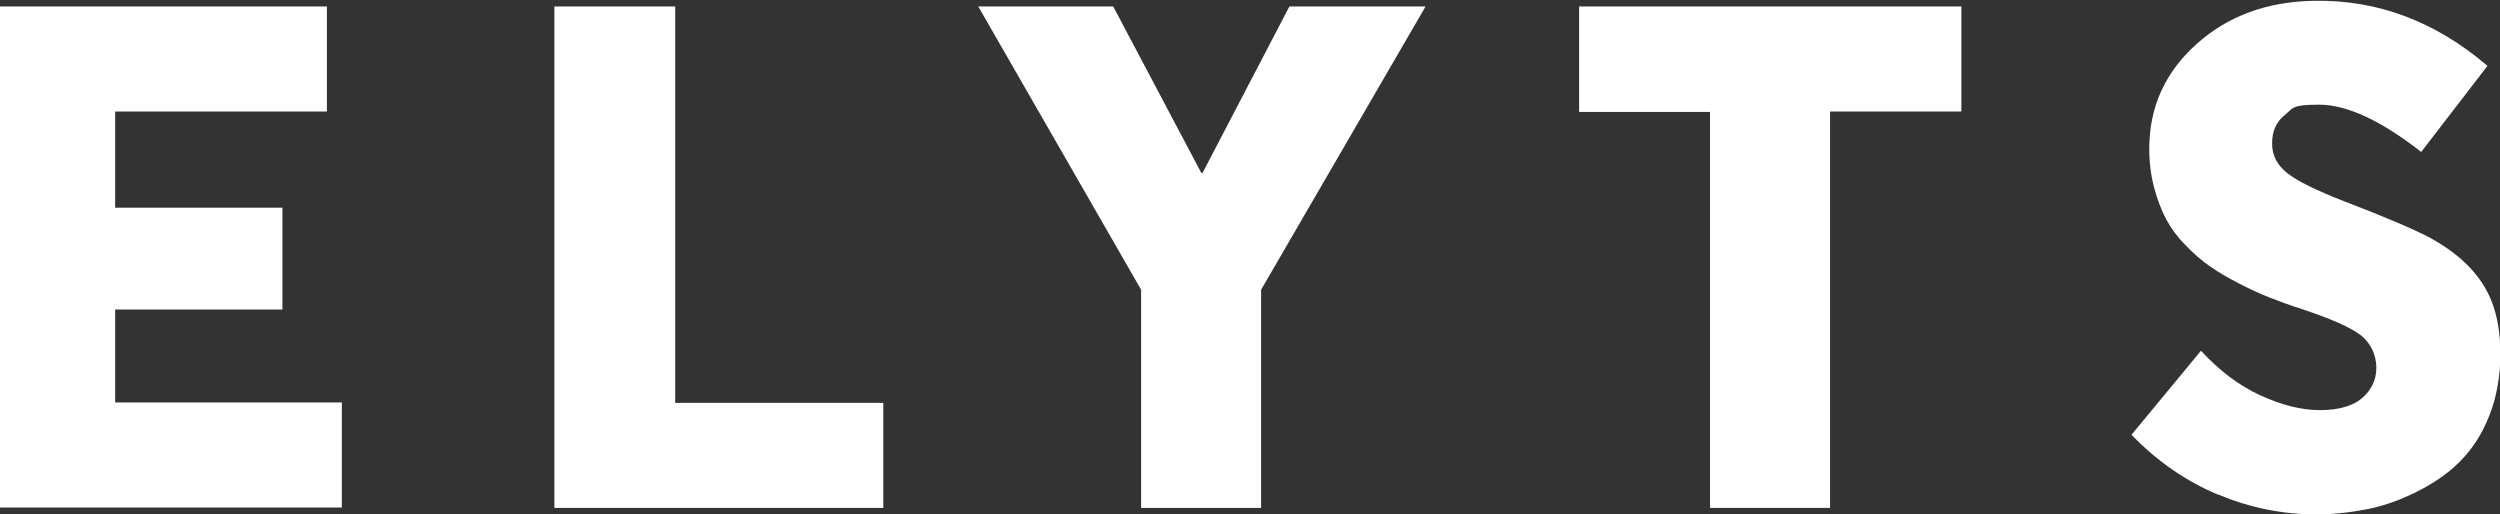
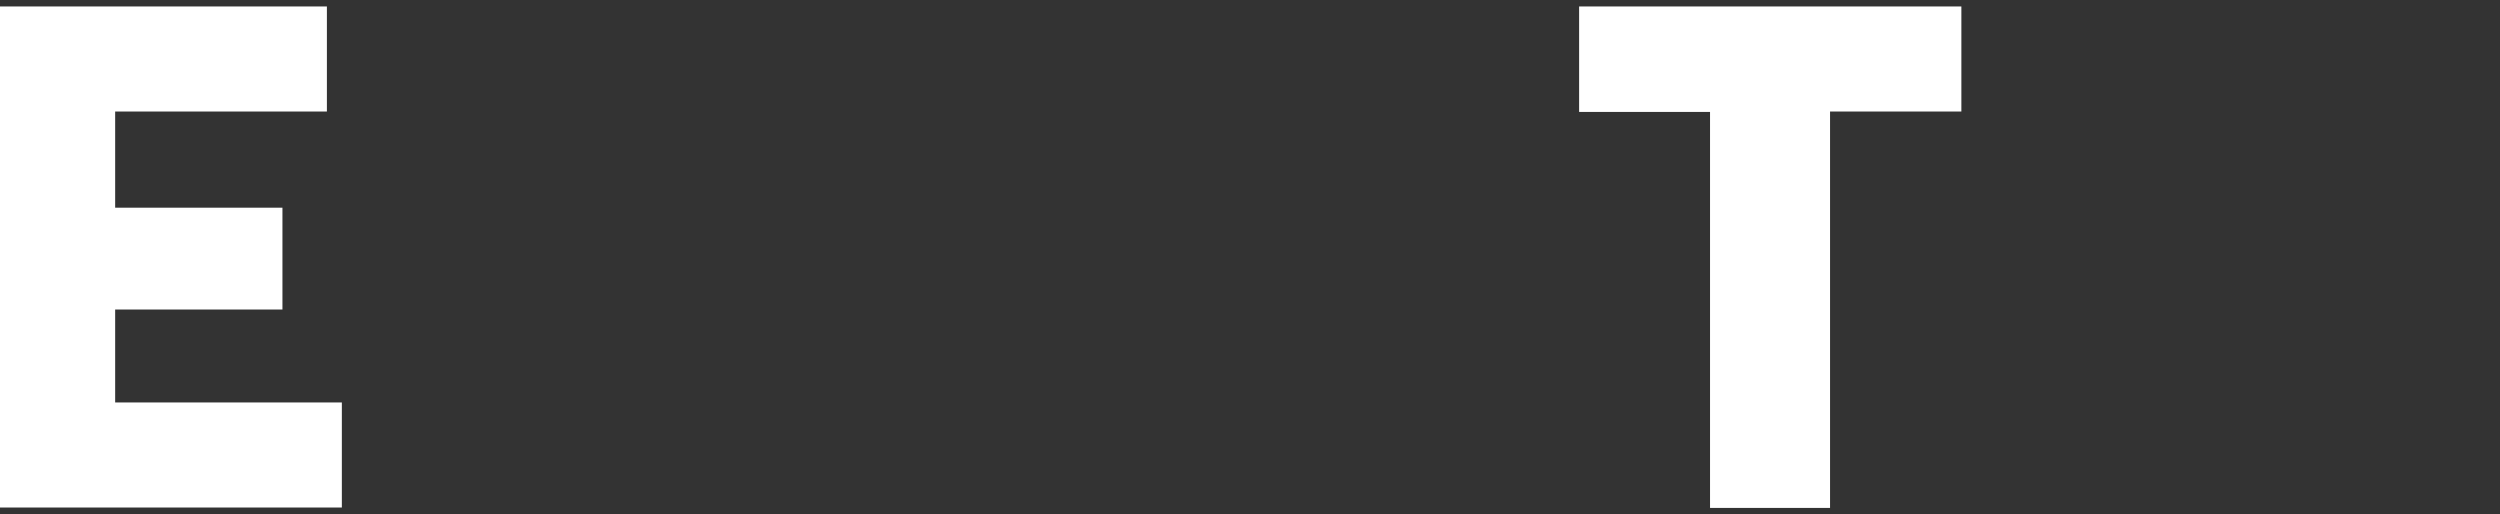
<svg xmlns="http://www.w3.org/2000/svg" viewBox="0 0 618.7 127.3" version="1.1" id="Layer_1">
  <rect x="0" y="0" width="618.7" height="127.3" fill="#333333" stroke="none" />
  <defs>
    <style>
      .st0 {
        fill: #fff;
      }
    </style>
  </defs>
  <path d="M0,1.6h80.9v26H28.5v23.8h41.4v25.2H28.5v23h56.1v26H0V1.6Z" class="st0" />
-   <path d="M137.2,1.6h29.9v98.1h51.5v26h-81.4V1.6Z" class="st0" />
-   <path d="M282.4,71.7L242.1,1.6h33.4l21.8,41.2h.3L319.1,1.6h33.7l-40.7,70.1v54h-29.7v-54Z" class="st0" />
  <path d="M423.1,27.7h-32.3V1.6h94.6v26h-32.5v98.1h-29.7V27.7Z" class="st0" />
-   <path d="M548.9,122.4c-7.9-3.3-15-8.2-21.4-14.8l17.2-20.8c4.5,4.9,9.4,8.6,14.6,11,5.2,2.4,10.2,3.7,14.8,3.7s8.2-1,10.5-3c2.3-2,3.5-4.5,3.5-7.5s-1.3-6-3.8-8c-2.6-2-7.4-4.1-14.6-6.5-3.1-1-5.8-2-8.1-2.9-2.3-.9-4.9-2.1-7.6-3.5-2.7-1.4-5.1-2.8-7.1-4.2-2-1.4-4-3.1-6-5.2-2-2-3.6-4.2-4.8-6.4-1.2-2.3-2.2-4.9-3-7.9-.8-3-1.2-6.2-1.2-9.6,0-10.3,3.9-18.9,11.7-25.9,7.8-7,17.5-10.5,29-10.7,15.7-.3,30,5,43,16.1l-16.4,21.3c-10-7.8-18.4-11.7-25.3-11.7s-6.4.9-8.5,2.6c-2.1,1.7-3.1,4-3.1,7,0,2.9,1.2,5.3,3.7,7.3,2.5,2,7.2,4.3,14.1,7,10.5,4,17.6,7.1,21.2,9,7.7,4.2,12.8,9.4,15.3,15.7,1.5,3.8,2.2,8.2,2.2,13.2s-.9,10.7-2.8,15.3c-1.8,4.6-4.3,8.3-7.3,11.3s-6.6,5.4-10.6,7.4c-4,2-8.1,3.5-12.2,4.3s-8.4,1.3-12.7,1.3c-8.2,0-16.3-1.6-24.2-4.9Z" class="st0" />
</svg>